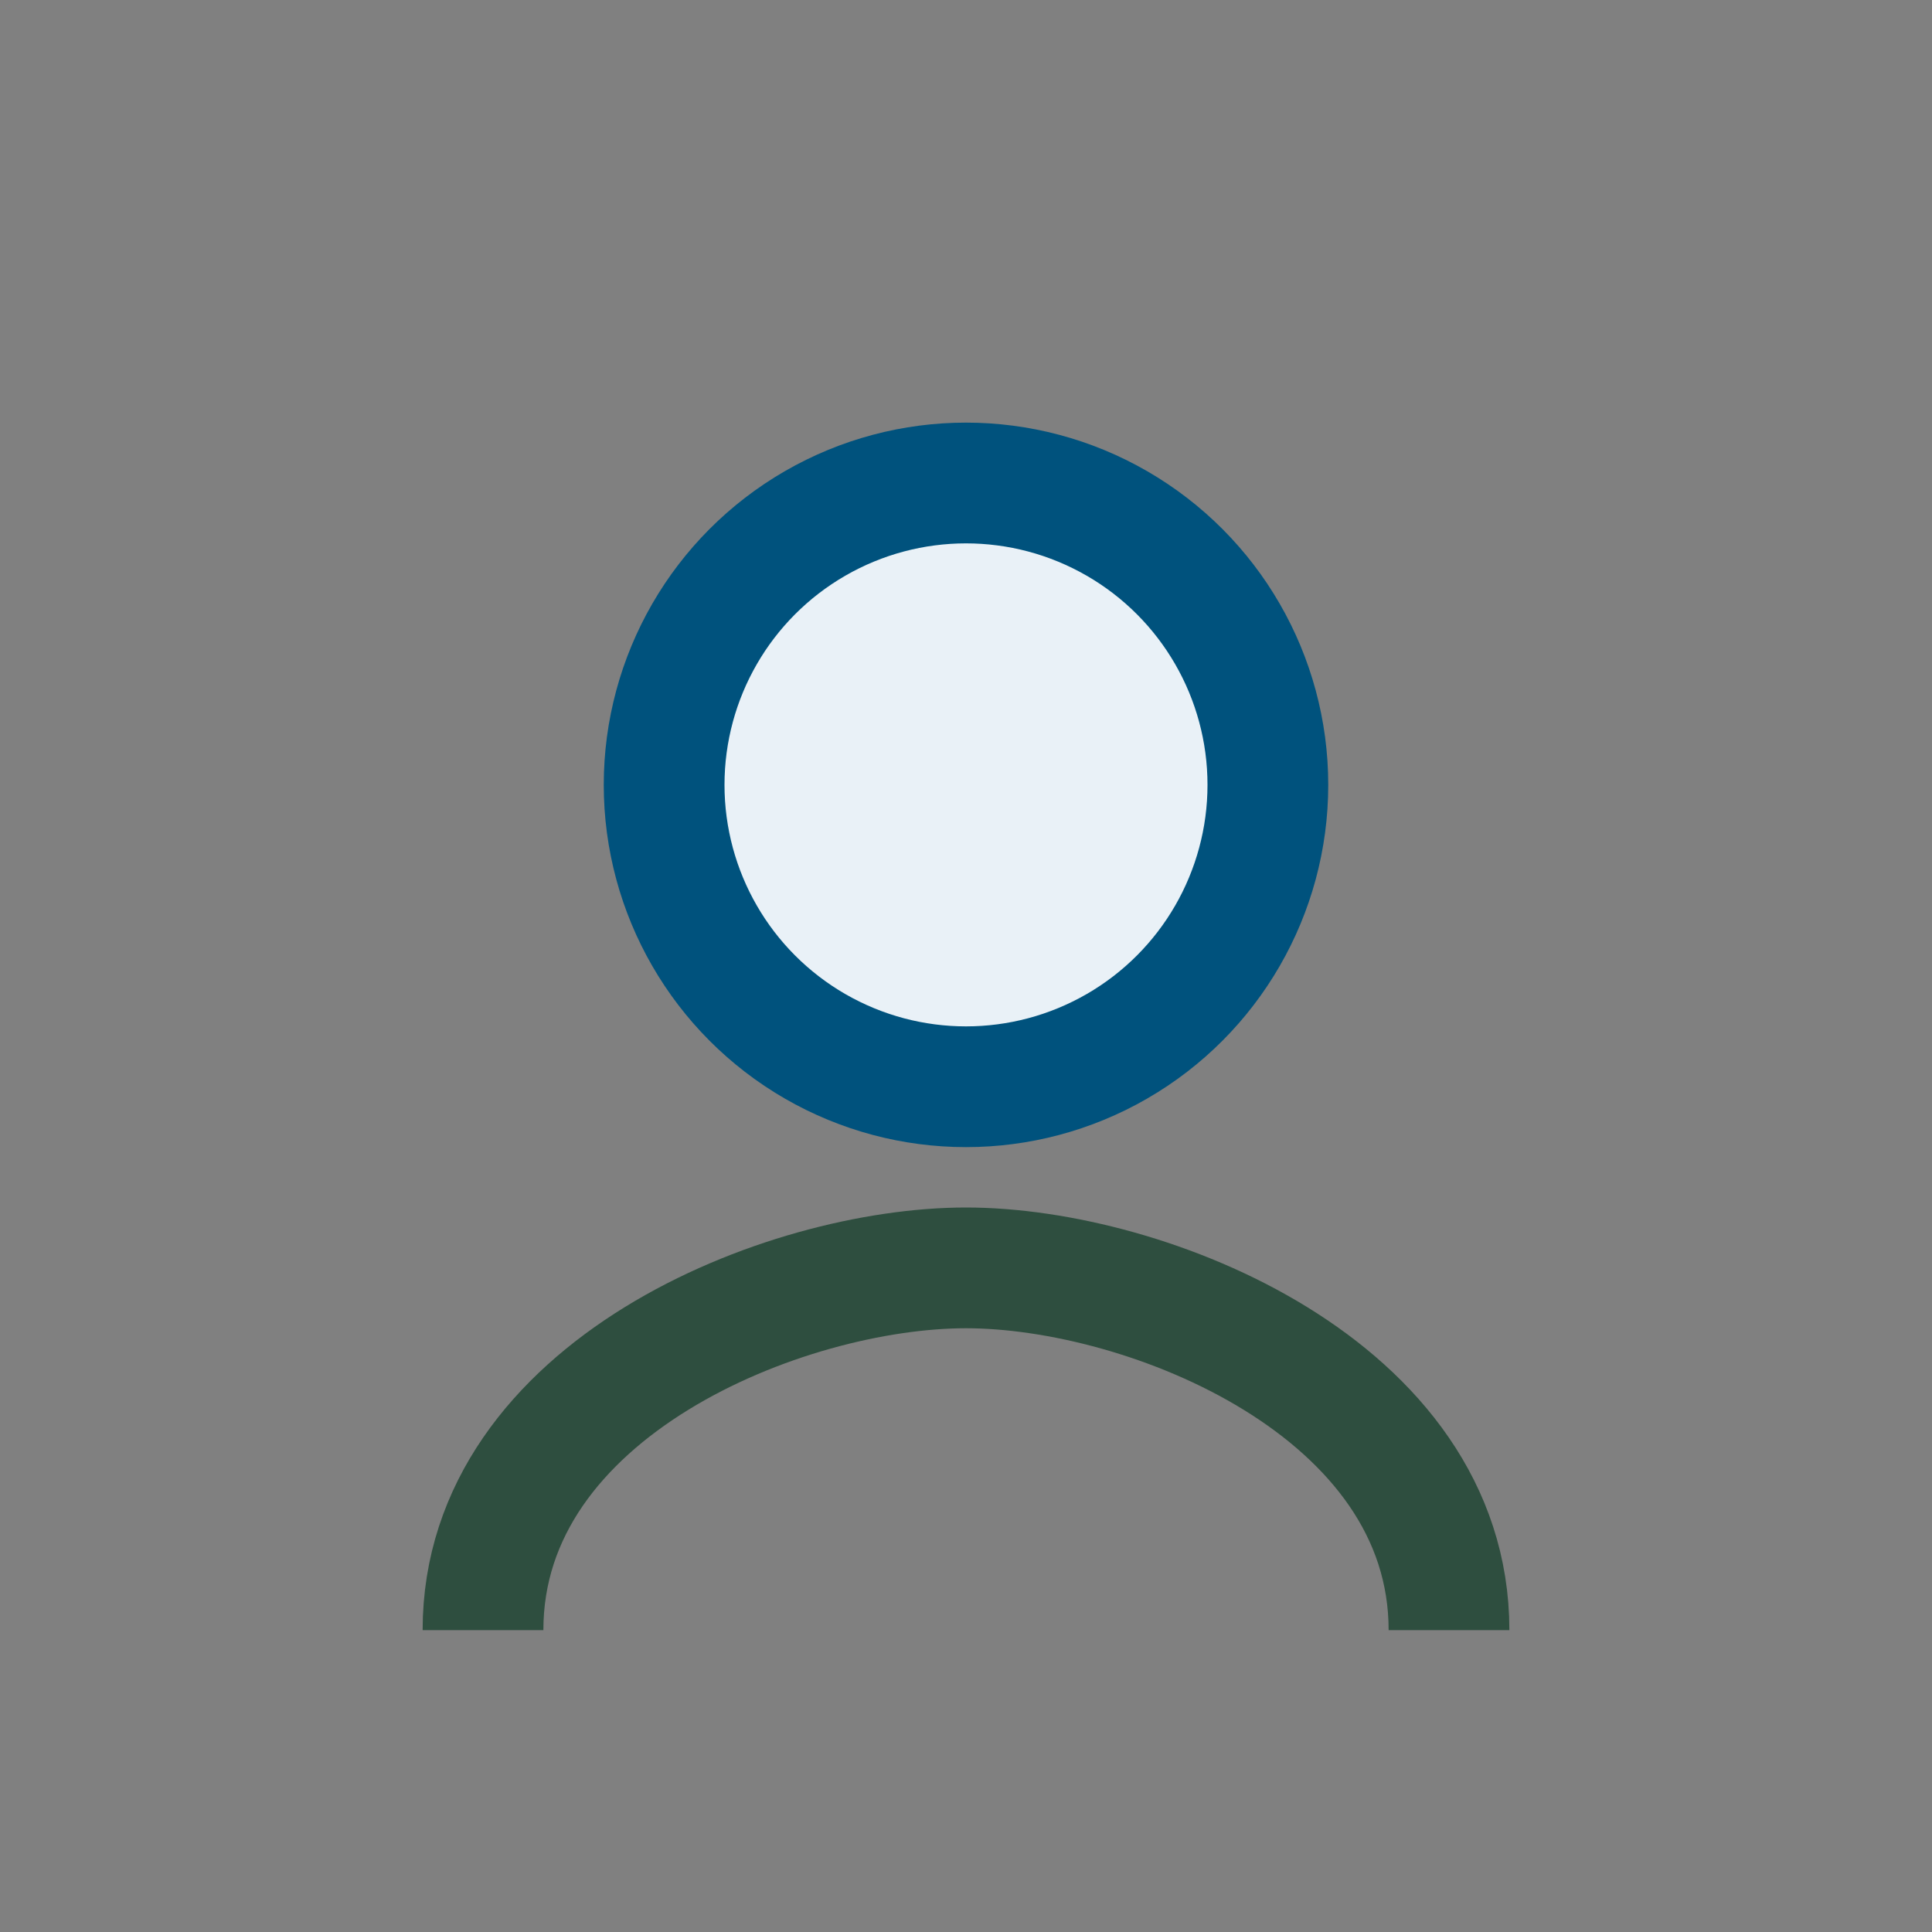
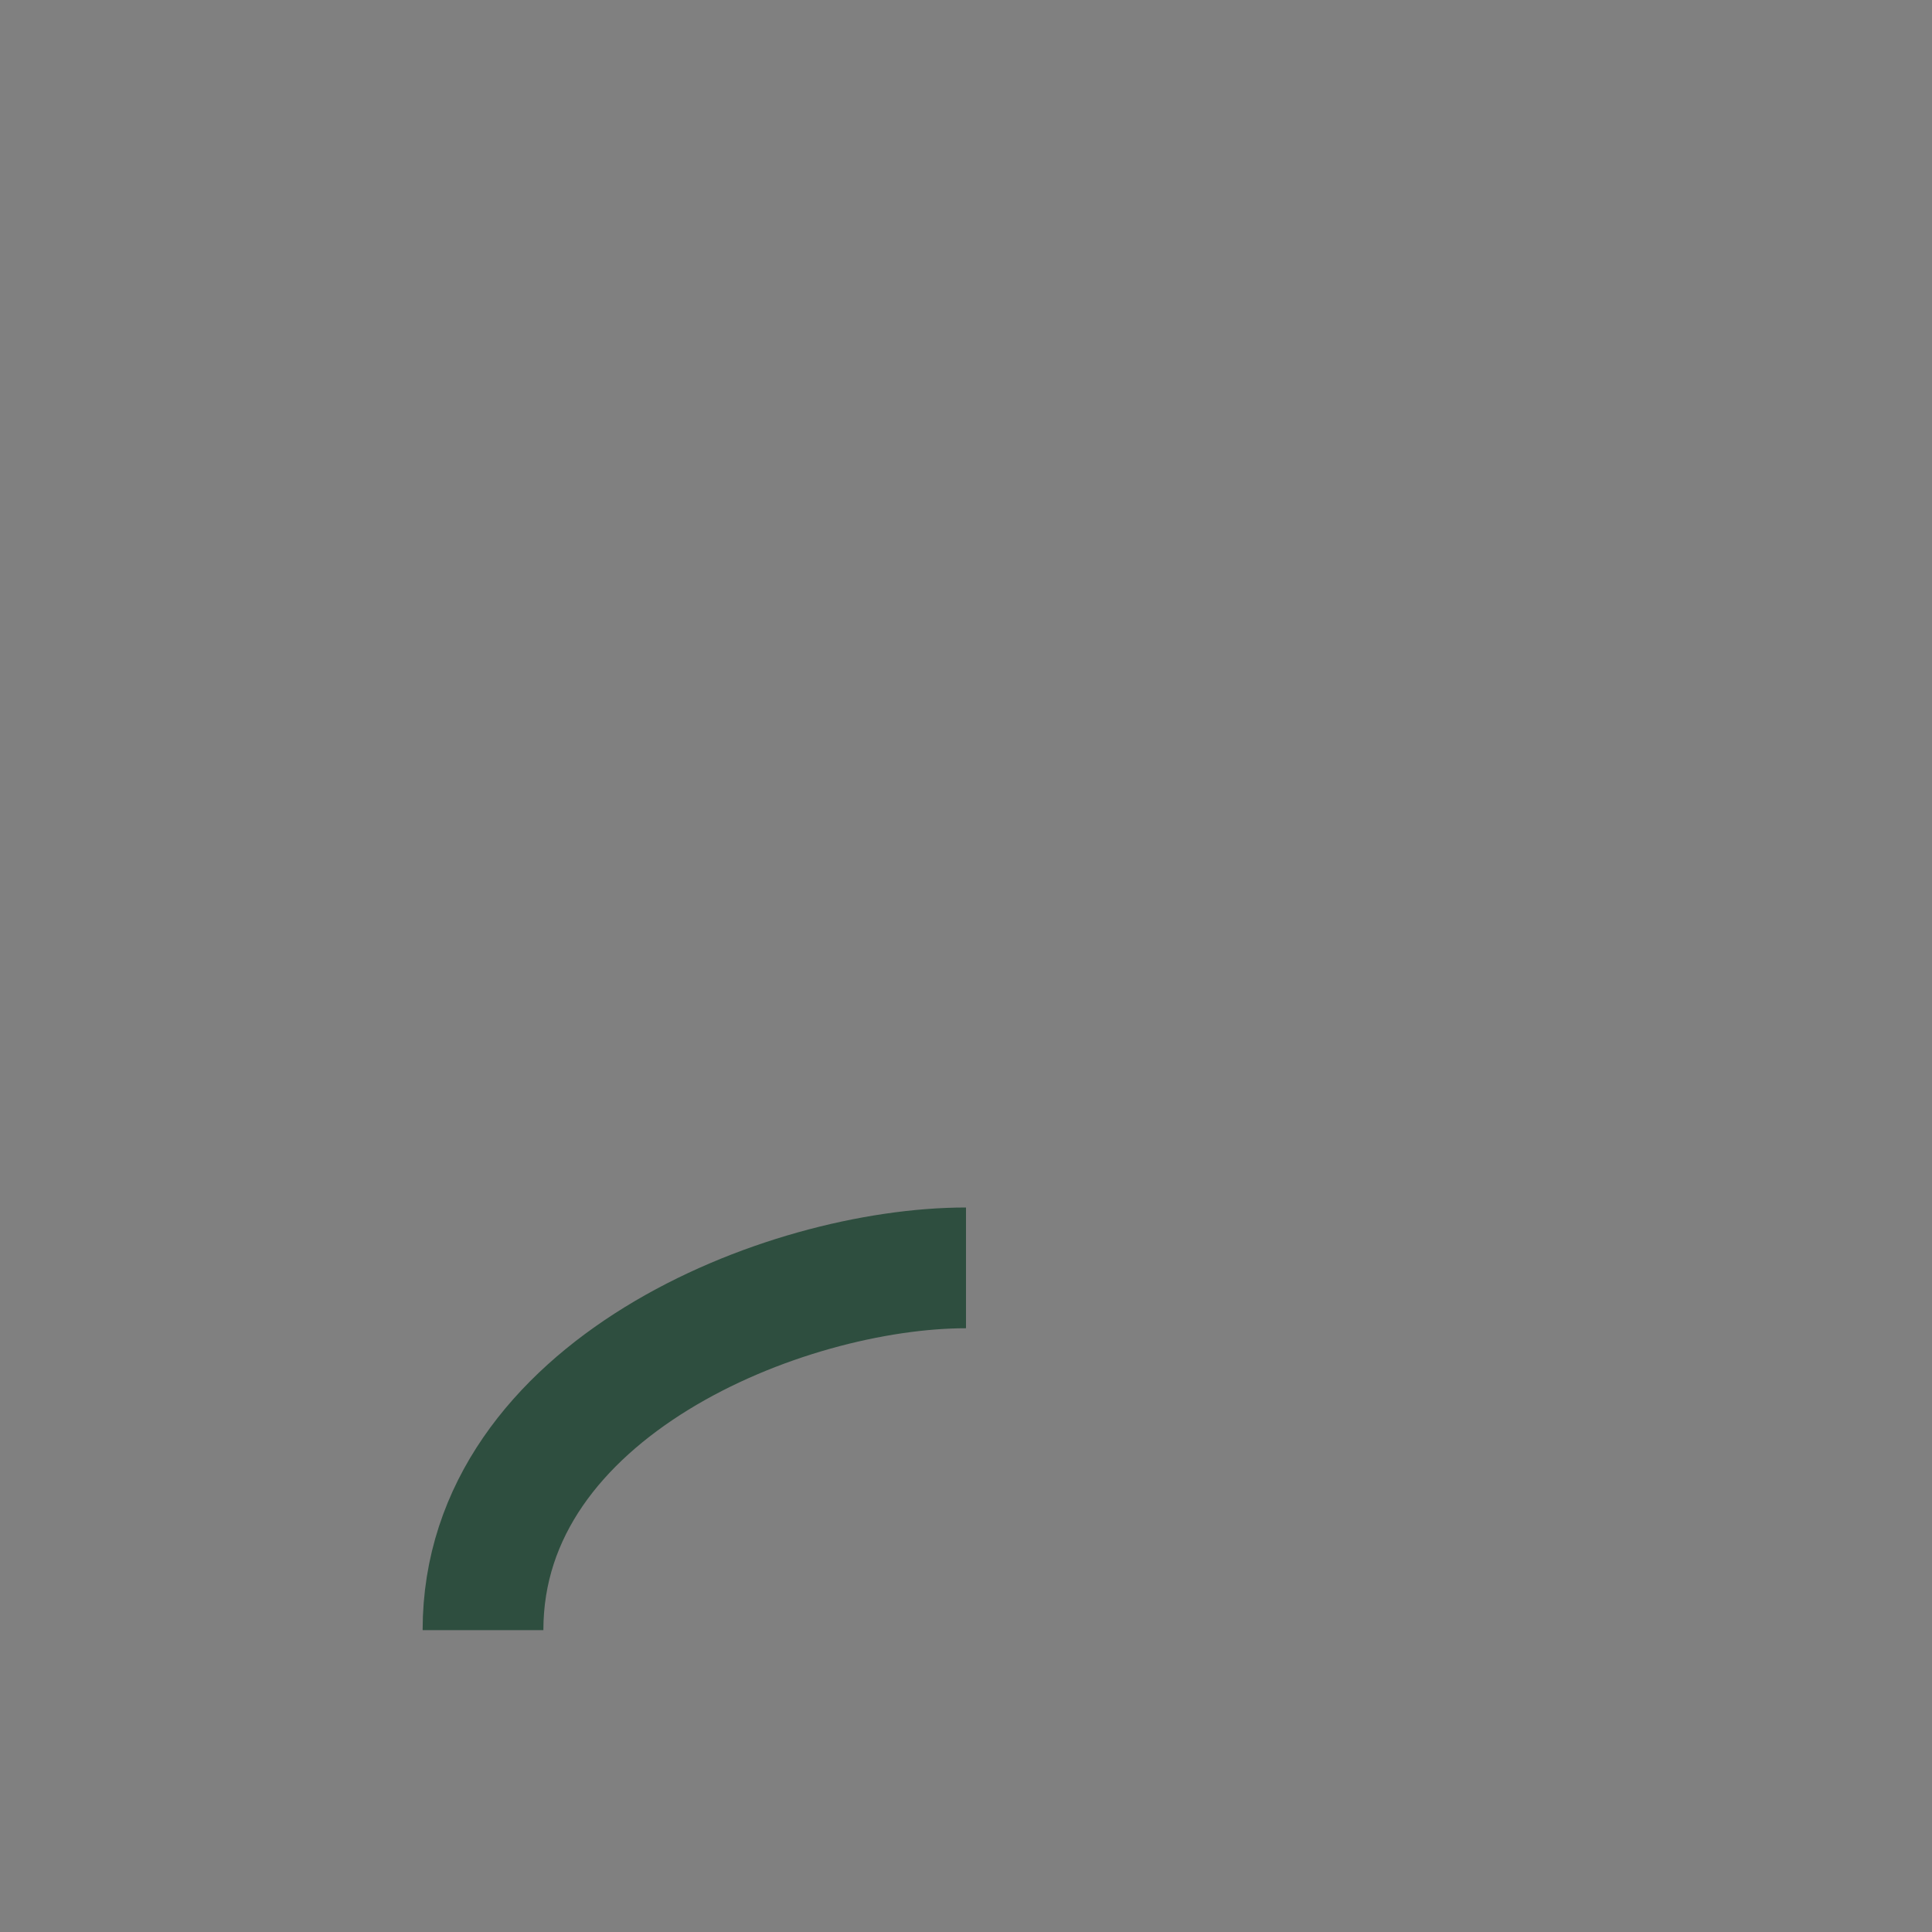
<svg xmlns="http://www.w3.org/2000/svg" width="32" height="32" viewBox="0 0 32 32">
  <rect x="0" y="0" width="32" height="32" fill="#808080" stroke="none" />
-   <circle cx="16" cy="13" r="5" fill="#E9F1F7" stroke="#00527D" stroke-width="2" />
-   <path d="M8 27c0-4 5-6 8-6s8 2 8 6" fill="none" stroke="#2E4E3F" stroke-width="2" />
+   <path d="M8 27c0-4 5-6 8-6" fill="none" stroke="#2E4E3F" stroke-width="2" />
</svg>